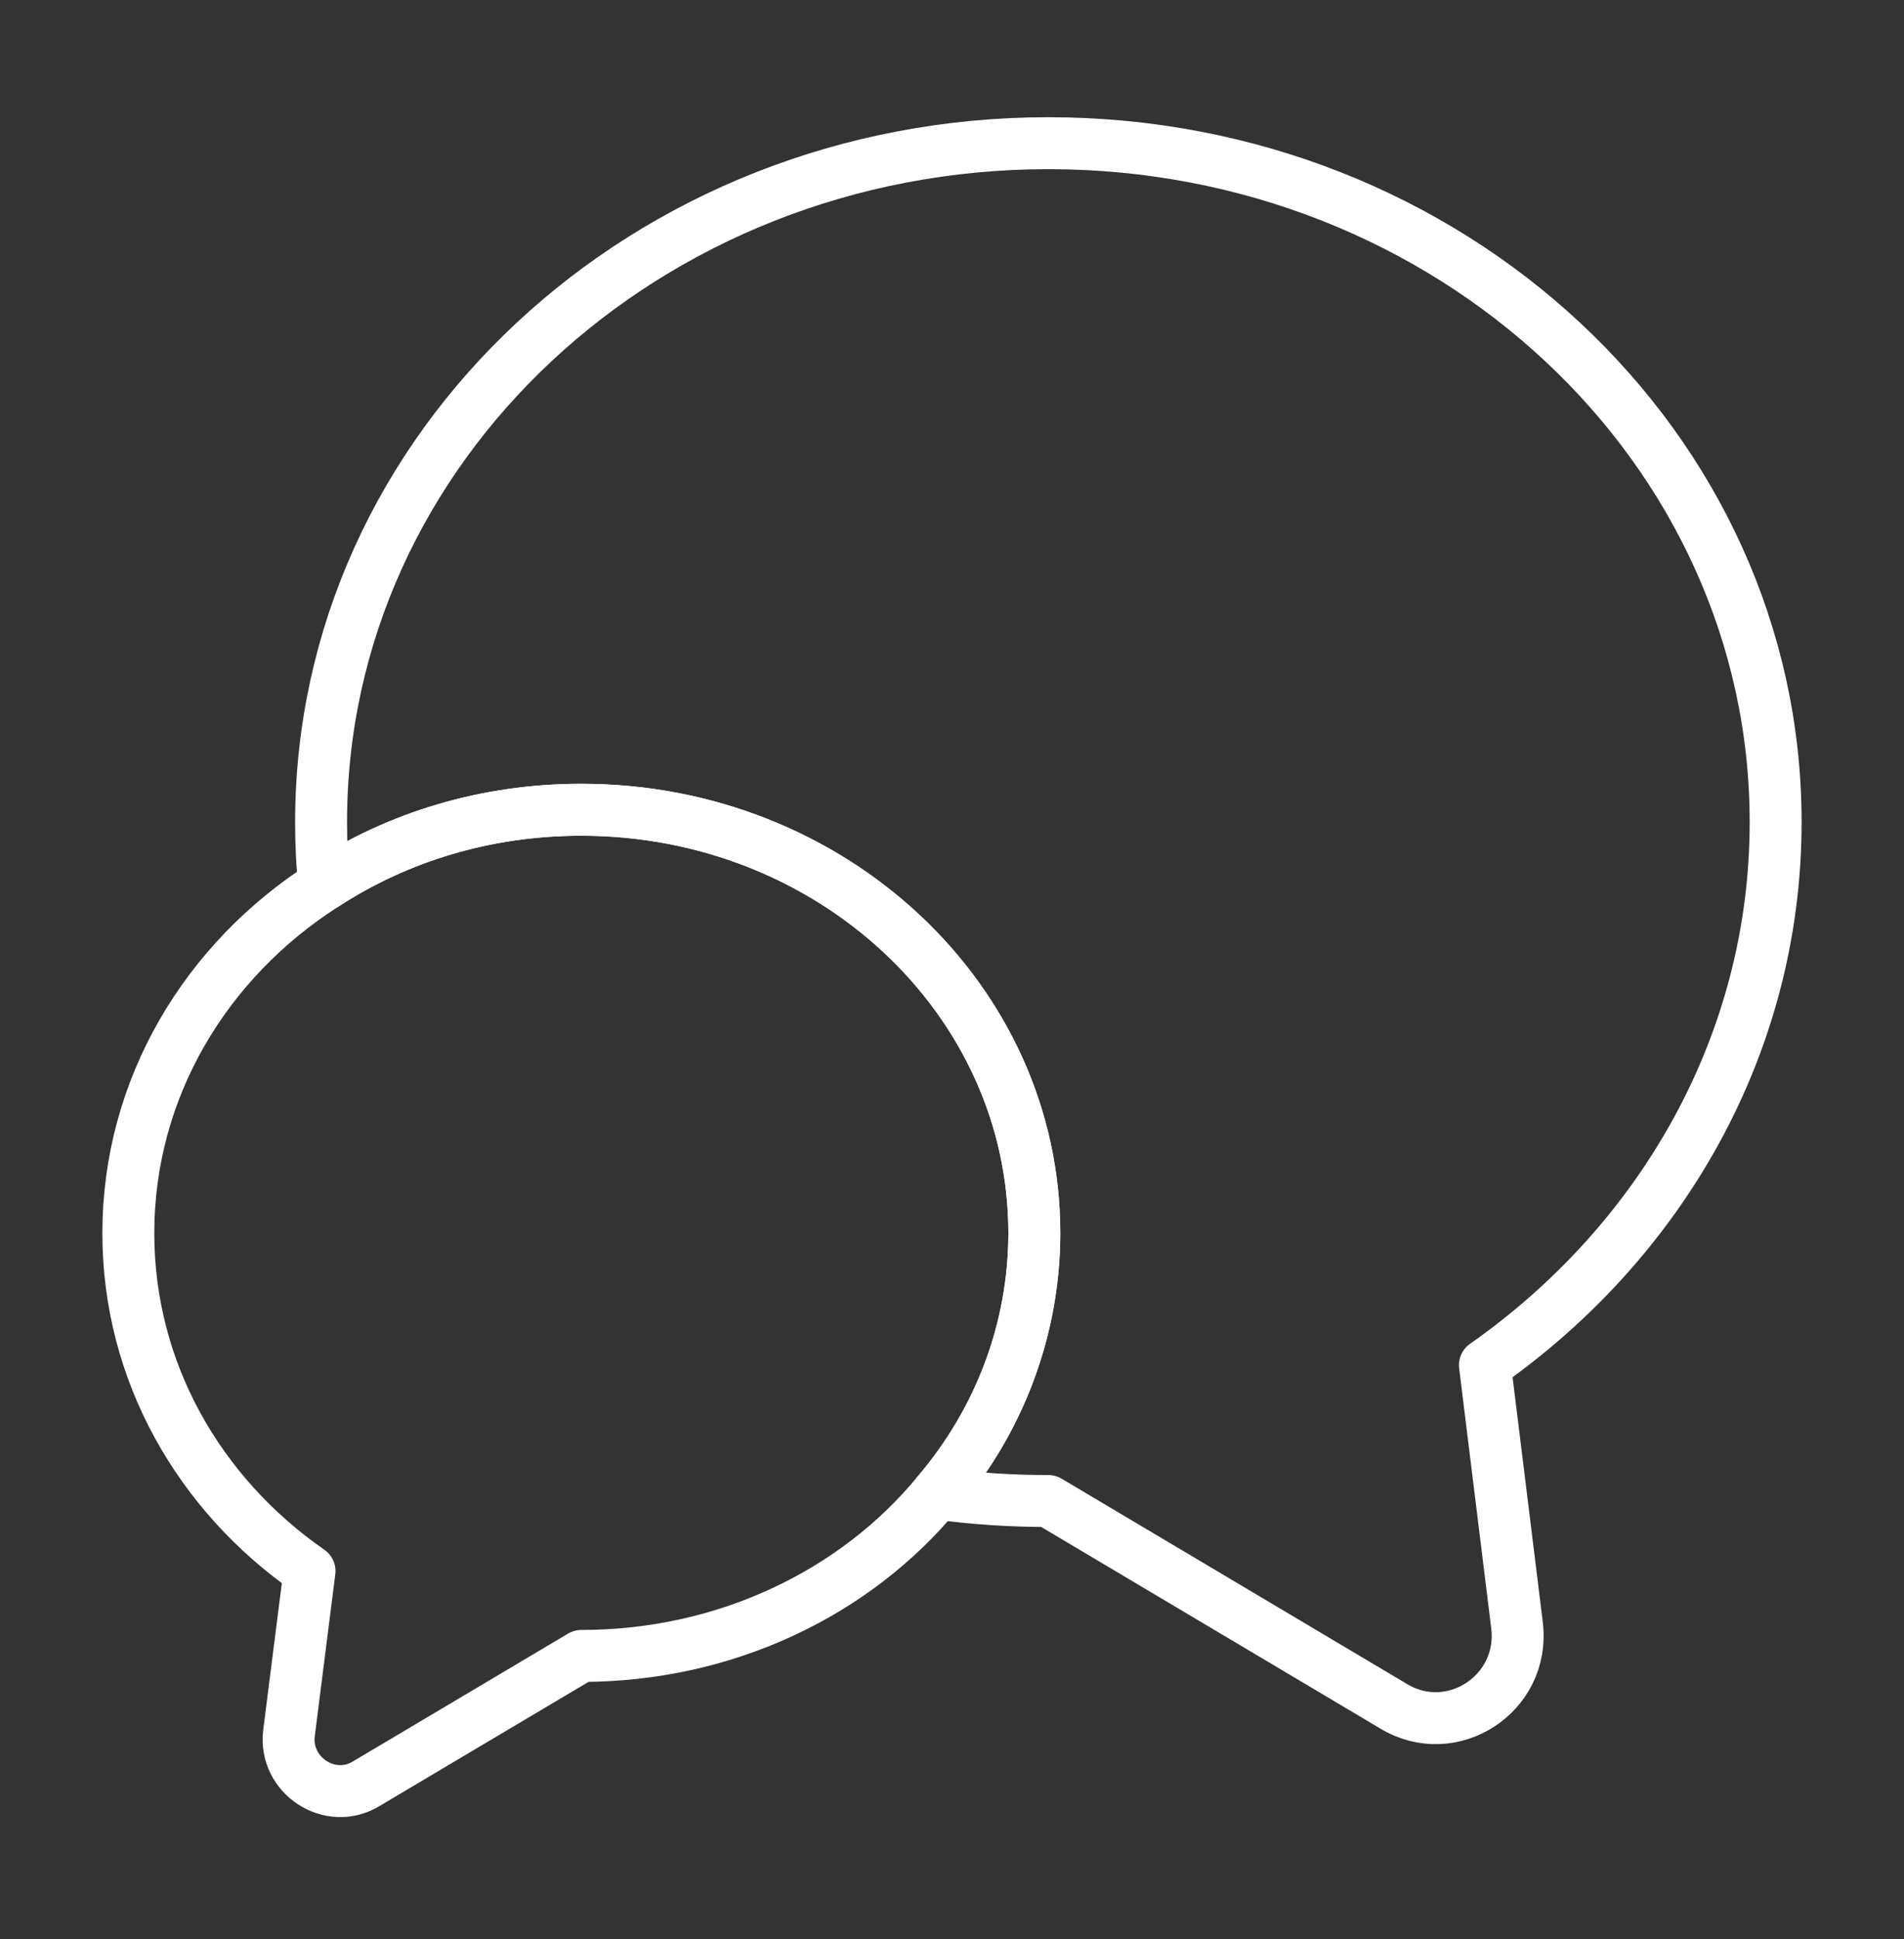
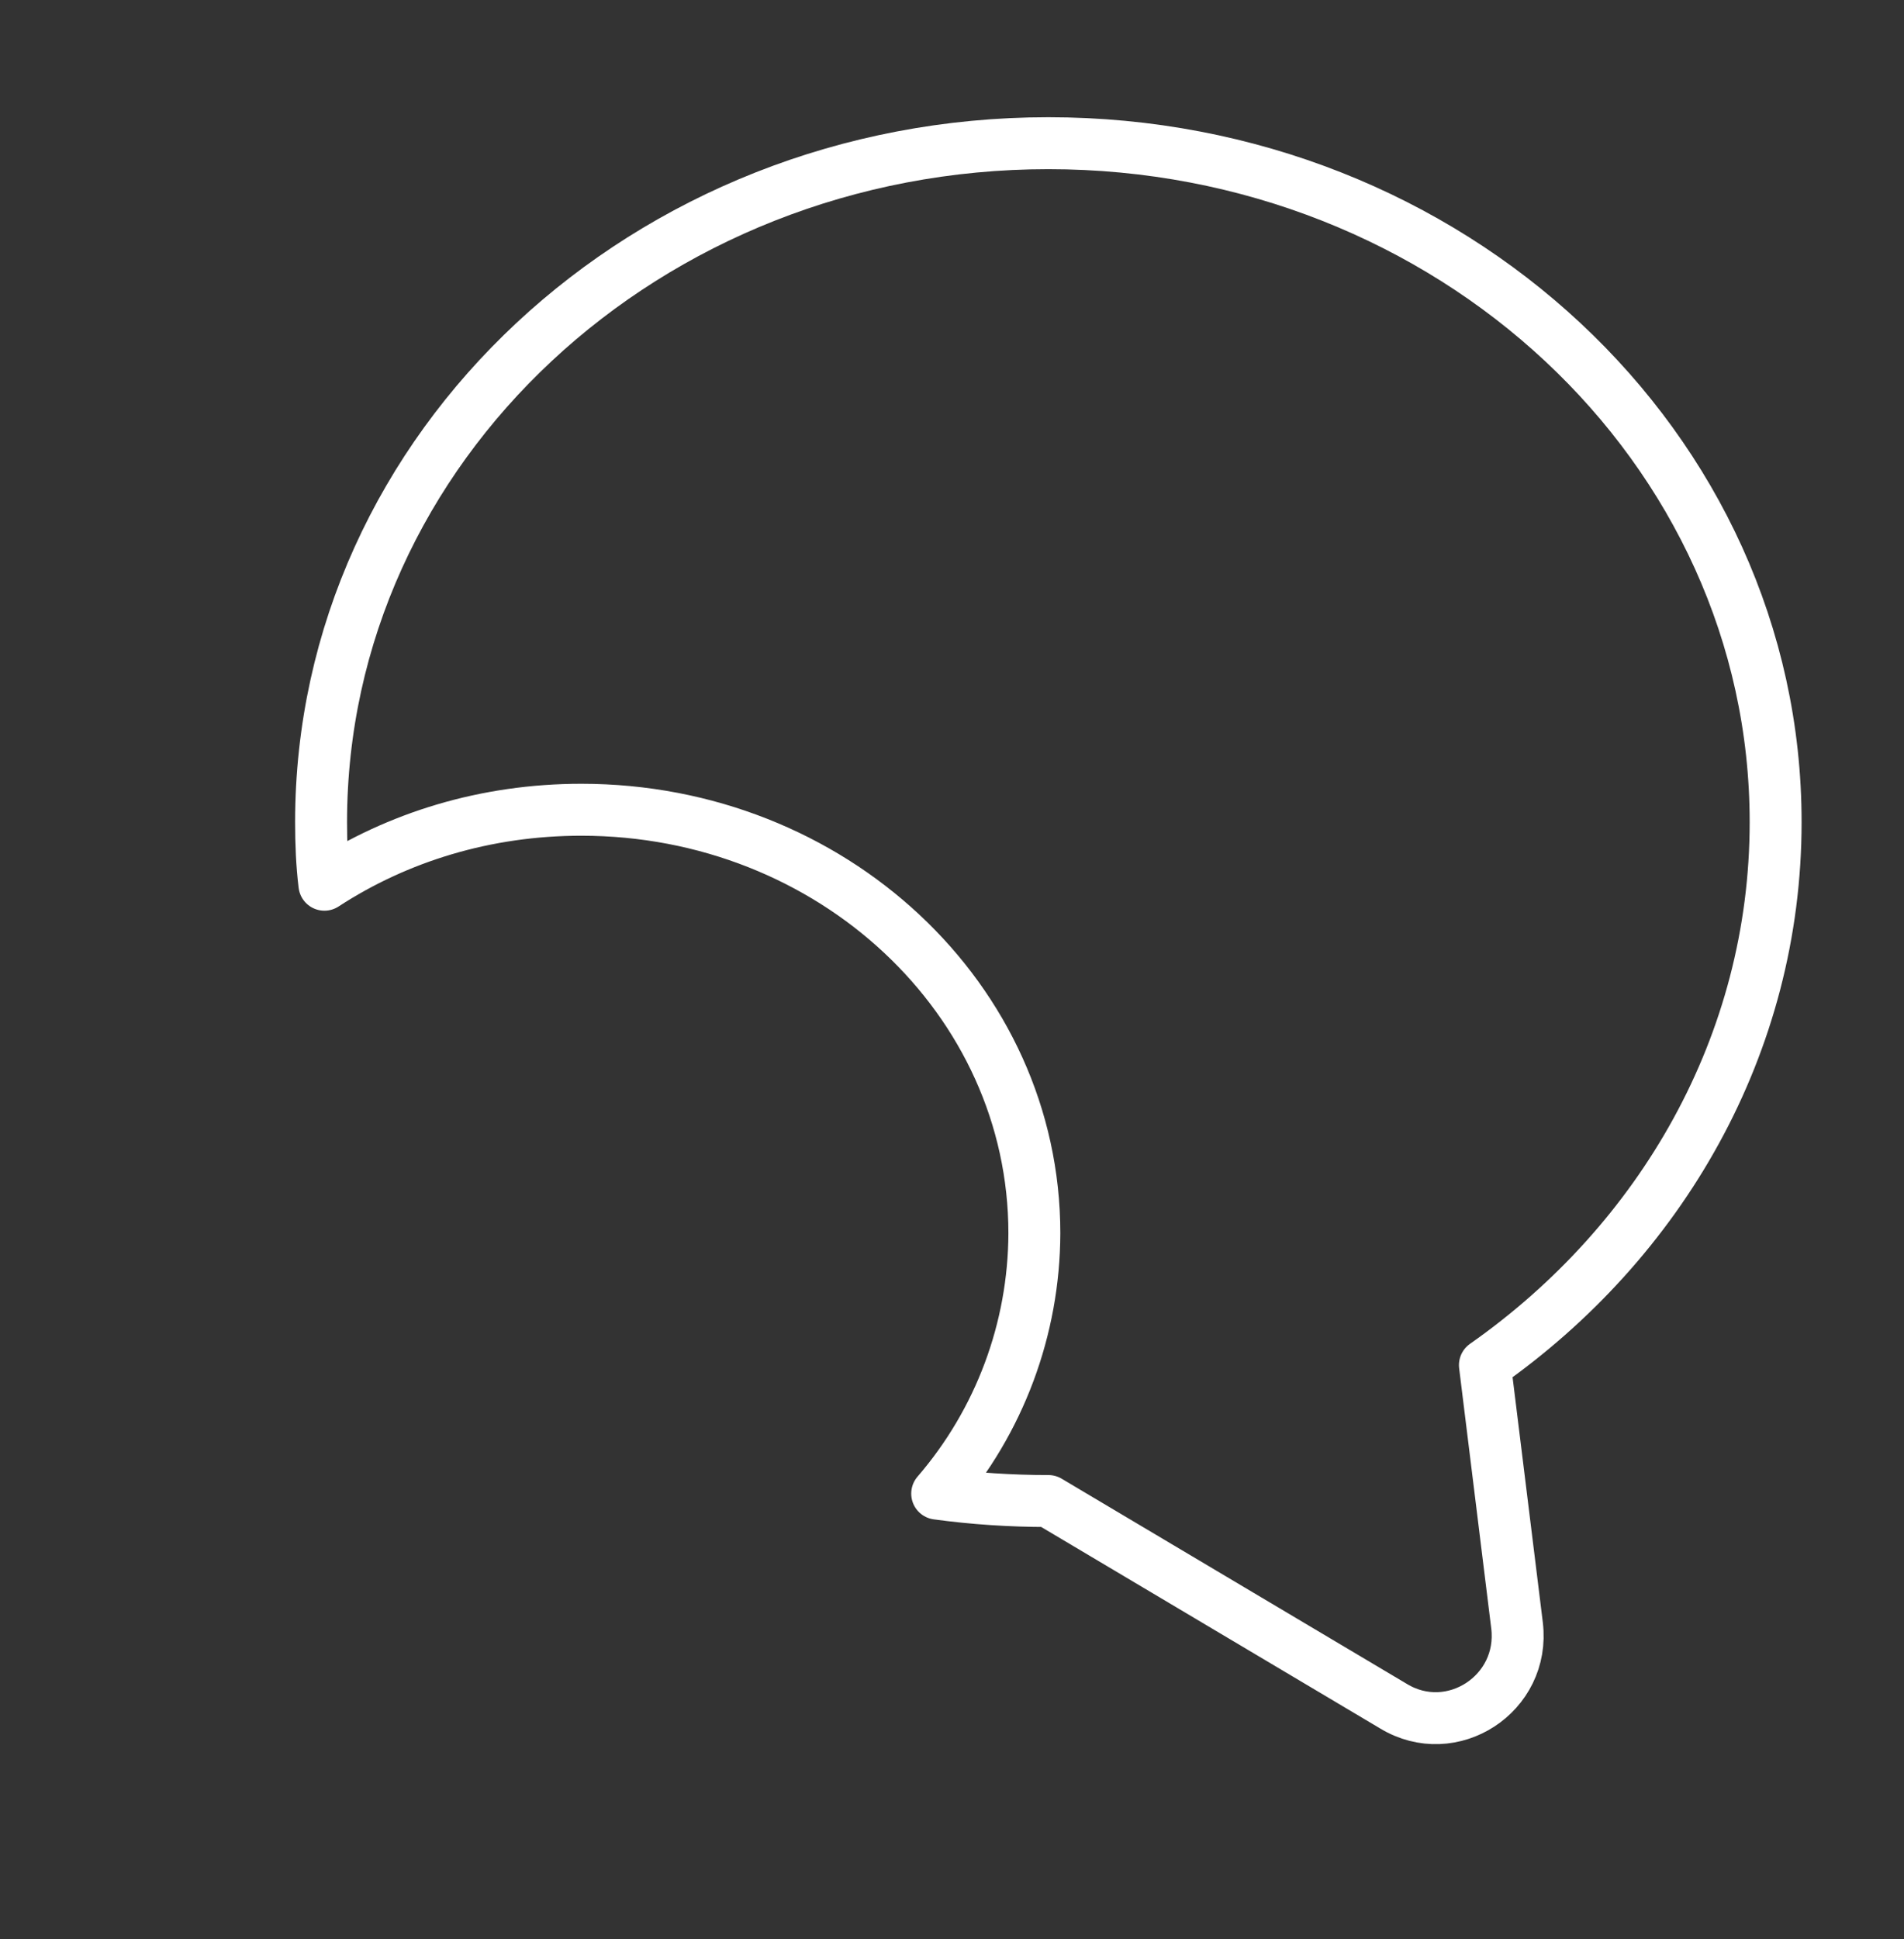
<svg xmlns="http://www.w3.org/2000/svg" width="55" height="56" viewBox="0 0 55 56" fill="none">
  <rect x="0" y="0" width="55" height="56" fill="#333333" stroke="none" />
  <path d="M42.894 39.418L43.822 46.936C44.06 48.91 41.942 50.29 40.253 49.267L30.284 43.343C29.189 43.343 28.119 43.272 27.072 43.129C28.875 41.039 29.871 38.372 29.879 35.611C29.879 28.854 24.027 23.382 16.794 23.382C14.034 23.382 11.488 24.168 9.371 25.547C9.299 24.953 9.275 24.358 9.275 23.739C9.275 12.914 18.673 4.135 30.284 4.135C41.895 4.135 51.292 12.914 51.292 23.739C51.292 30.163 47.985 35.849 42.894 39.418Z" stroke="white" stroke-width="1.5" stroke-linecap="round" stroke-linejoin="round" />
-   <path d="M29.878 35.611C29.878 38.443 28.832 41.06 27.071 43.13C24.715 45.984 20.98 47.816 16.793 47.816L10.583 51.504C9.536 52.146 8.204 51.266 8.347 50.053L8.941 45.366C5.753 43.153 3.707 39.608 3.707 35.611C3.707 31.424 5.944 27.737 9.37 25.548C11.487 24.168 14.033 23.383 16.793 23.383C24.026 23.383 29.878 28.855 29.878 35.611Z" stroke="white" stroke-width="1.5" stroke-linecap="round" stroke-linejoin="round" />
</svg>